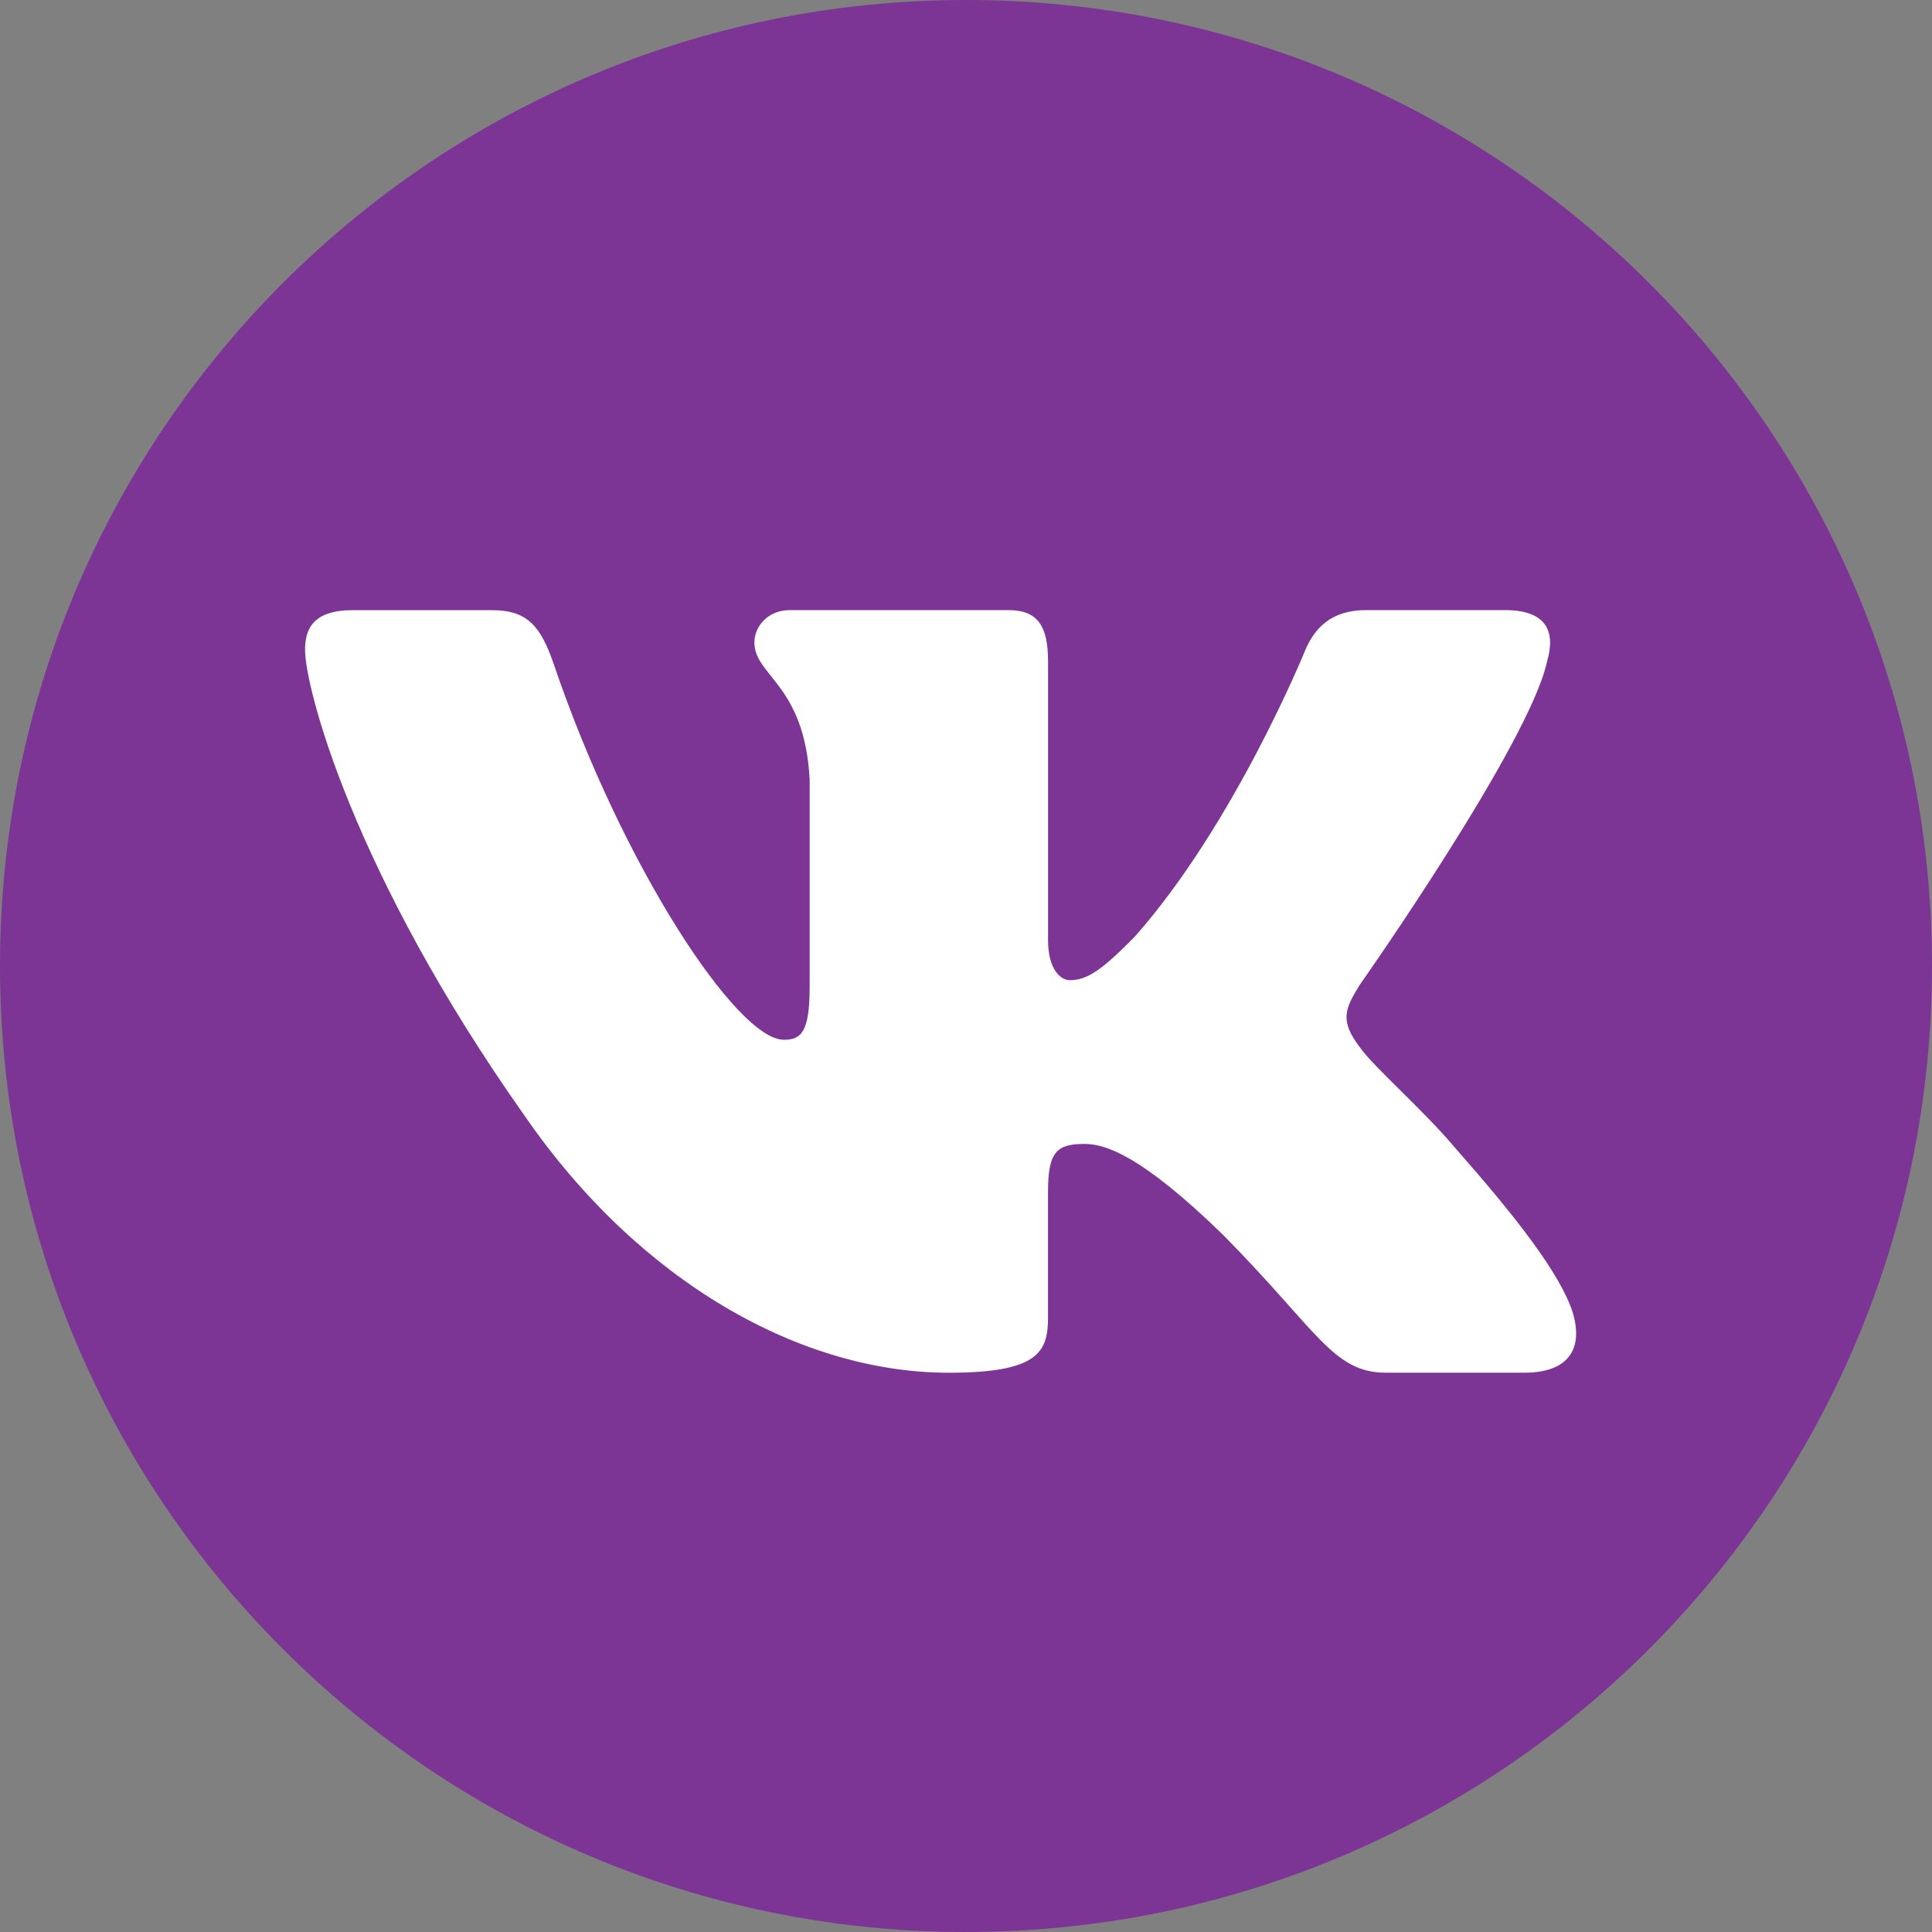
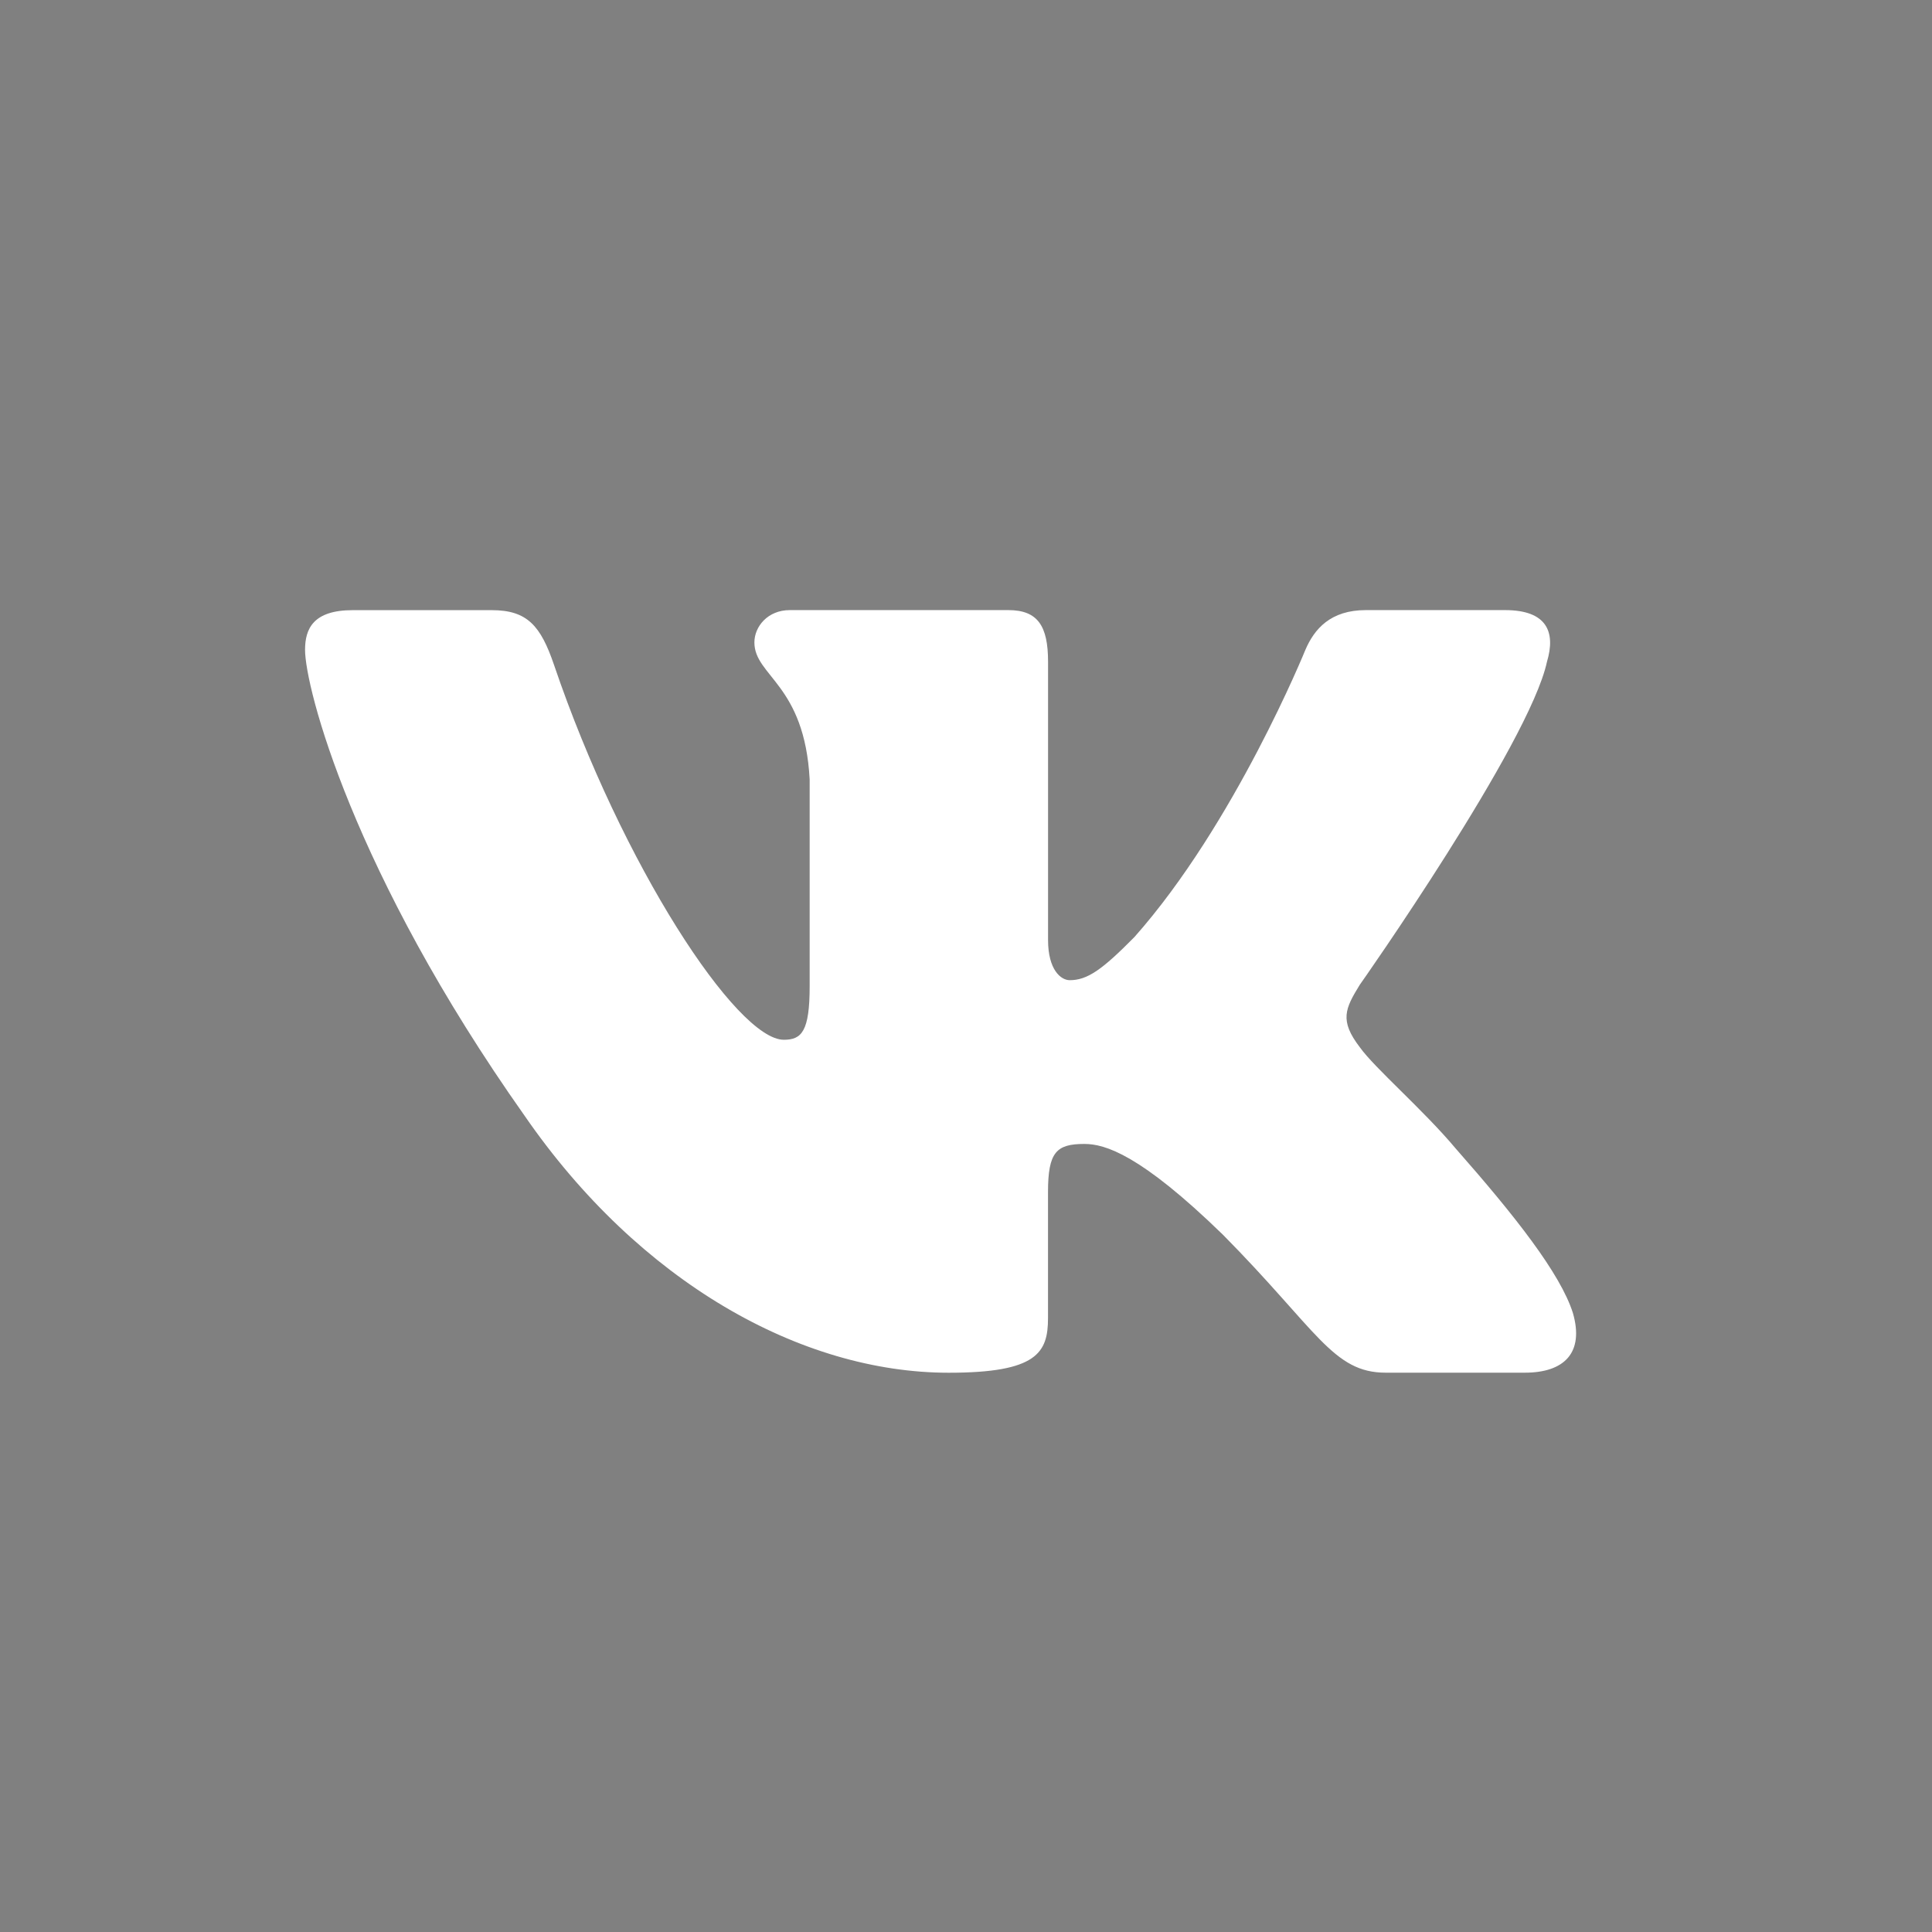
<svg xmlns="http://www.w3.org/2000/svg" width="38" height="38" viewBox="0 0 38 38" fill="none">
  <rect x="0" y="0" width="38" height="38" fill="#808080" stroke="none" />
-   <path d="M19 38C29.493 38 38 29.493 38 19C38 8.507 29.493 0 19 0C8.507 0 0 8.507 0 19C0 29.493 8.507 38 19 38Z" fill="#7C3595" />
  <path d="M30.427 13.016C30.602 12.43 30.427 12 29.601 12H26.865C26.169 12 25.851 12.372 25.676 12.78C25.676 12.78 24.285 16.207 22.314 18.429C21.677 19.075 21.387 19.279 21.04 19.279C20.866 19.279 20.614 19.075 20.614 18.489V13.016C20.614 12.313 20.413 12 19.833 12H15.534C15.1 12 14.838 12.325 14.838 12.635C14.838 13.301 15.824 13.454 15.925 15.33V19.398C15.925 20.289 15.766 20.451 15.417 20.451C14.49 20.451 12.234 17.012 10.896 13.075C10.635 12.31 10.372 12.001 9.673 12.001H6.938C6.156 12.001 6 12.373 6 12.781C6 13.515 6.927 17.145 10.318 21.945C12.579 25.223 15.761 27 18.661 27C20.399 27 20.613 26.605 20.613 25.925V23.447C20.613 22.658 20.779 22.5 21.329 22.5C21.733 22.5 22.43 22.706 24.053 24.285C25.907 26.158 26.214 26.999 27.255 26.999H29.99C30.771 26.999 31.162 26.604 30.937 25.825C30.691 25.05 29.805 23.922 28.63 22.588C27.991 21.826 27.037 21.007 26.746 20.598C26.341 20.07 26.458 19.837 26.746 19.368C26.748 19.369 30.08 14.628 30.427 13.016Z" fill="white" />
</svg>